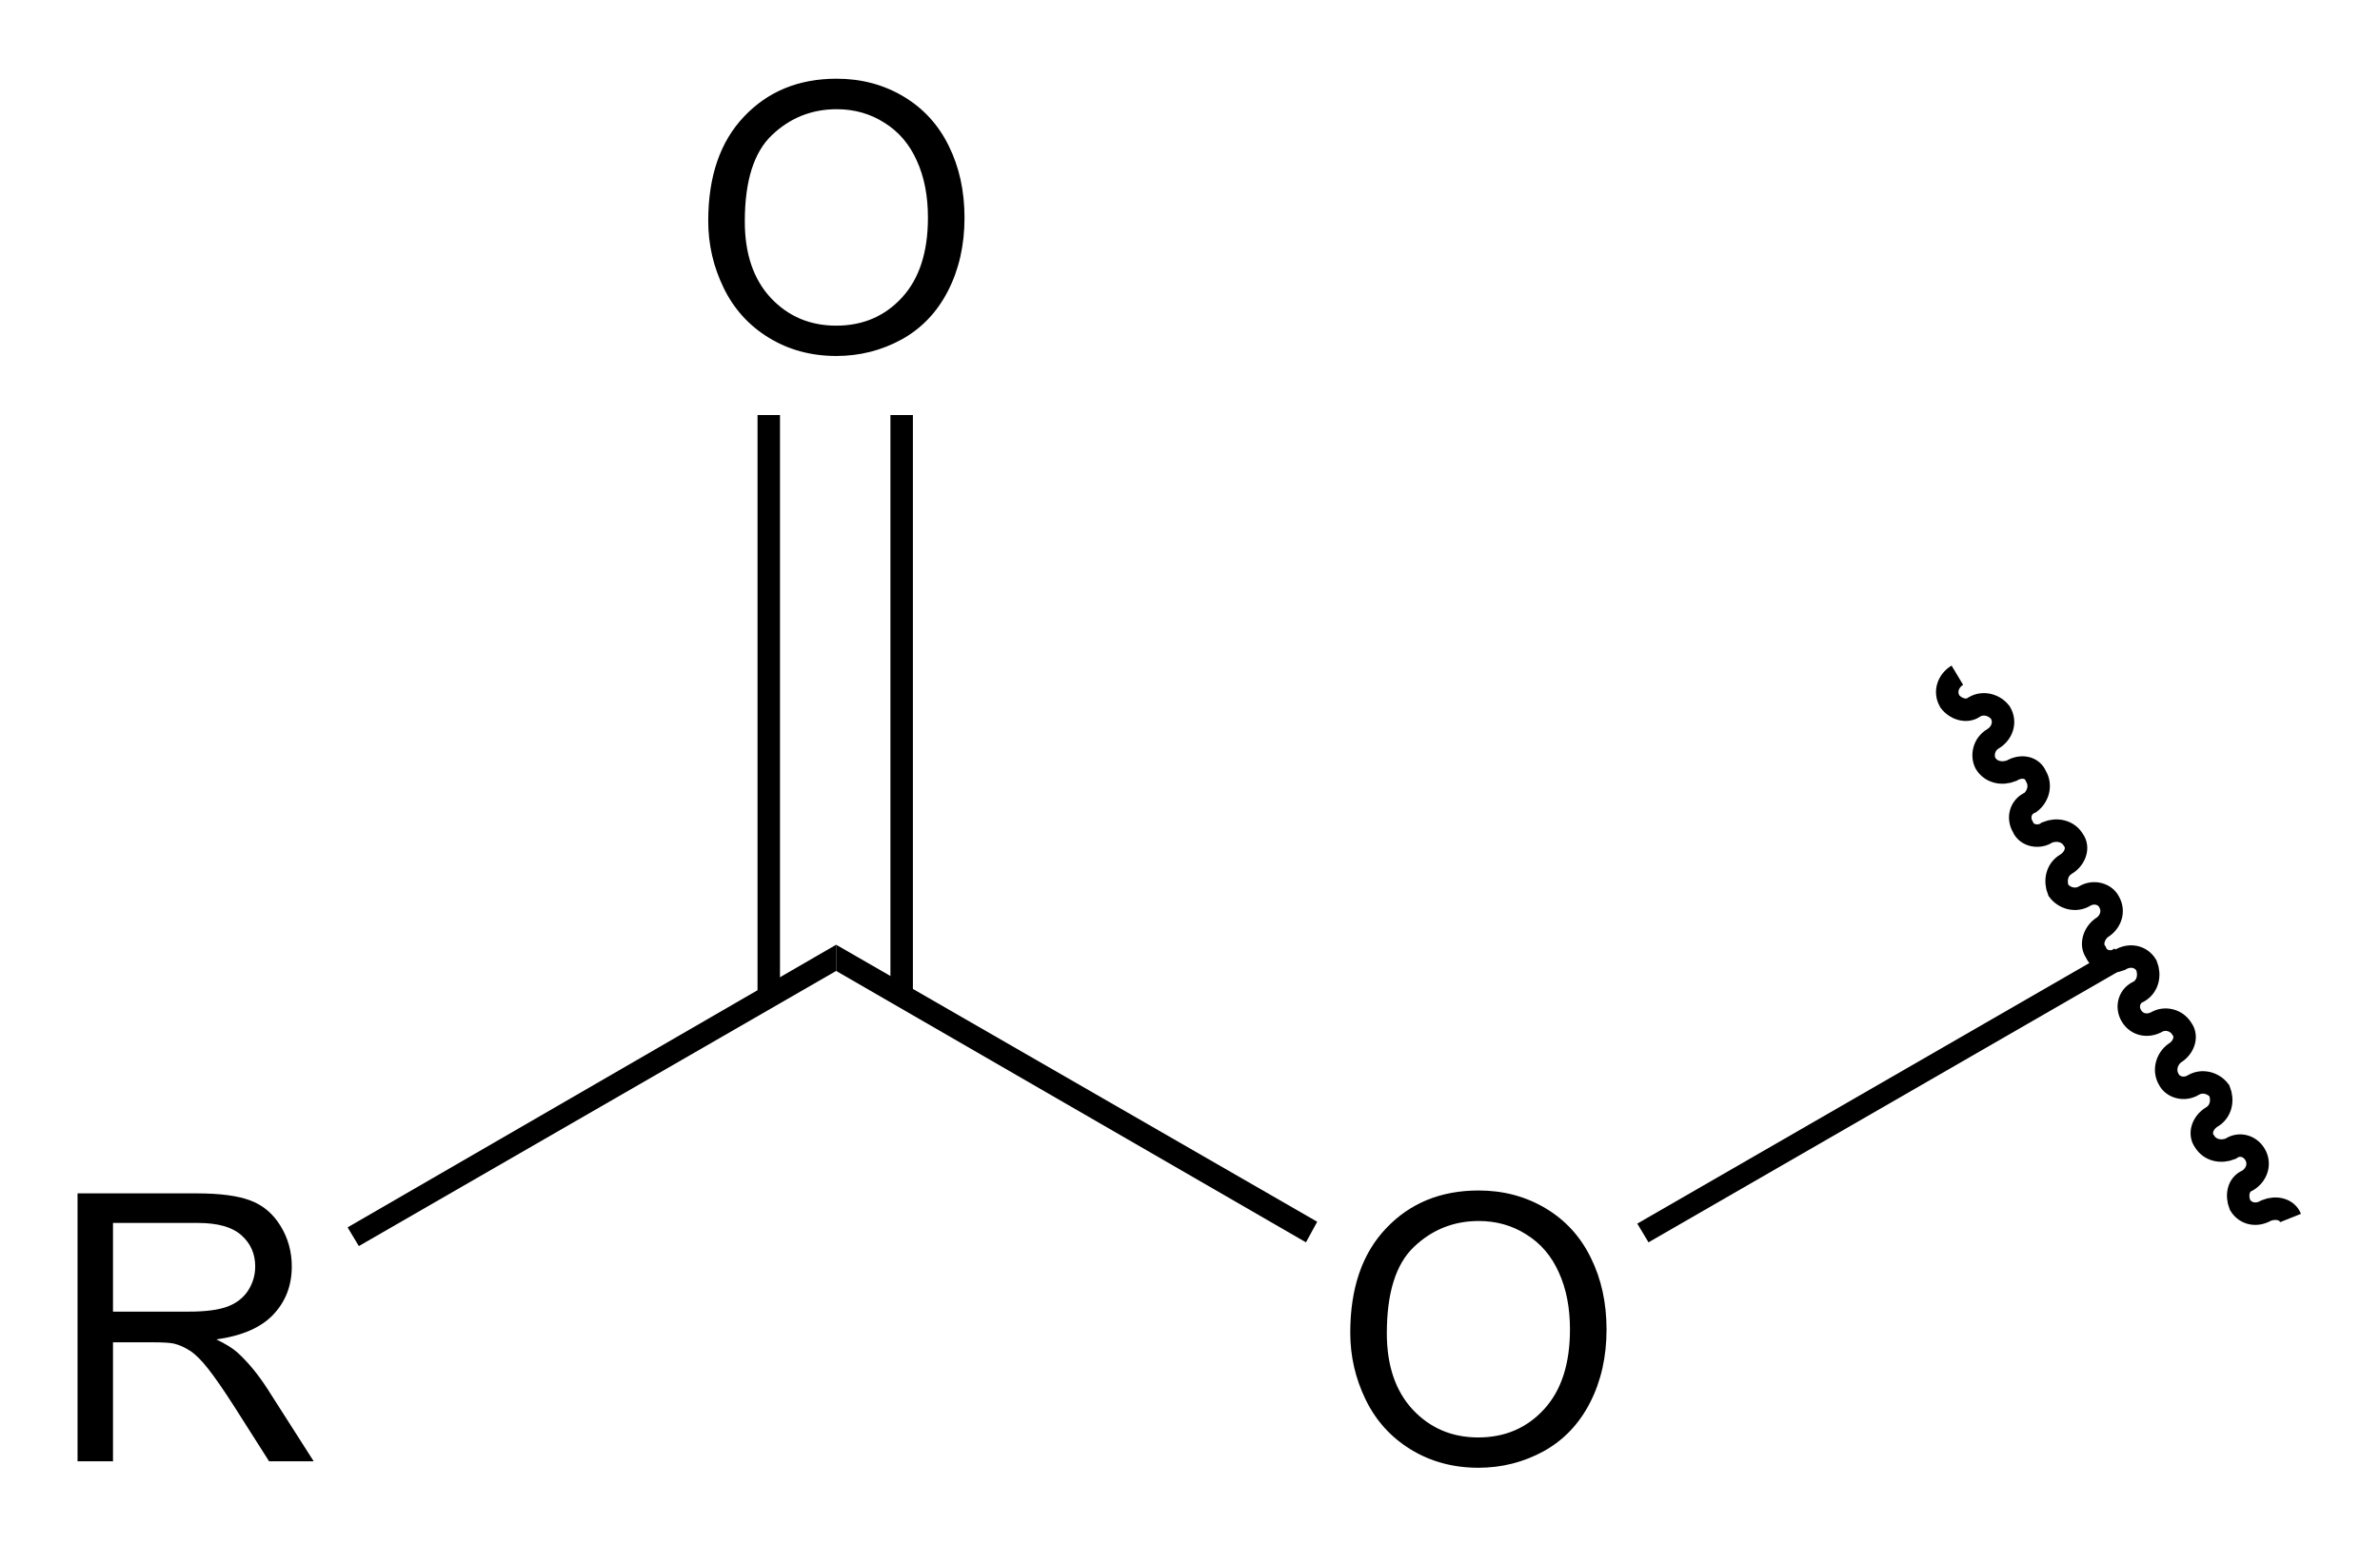
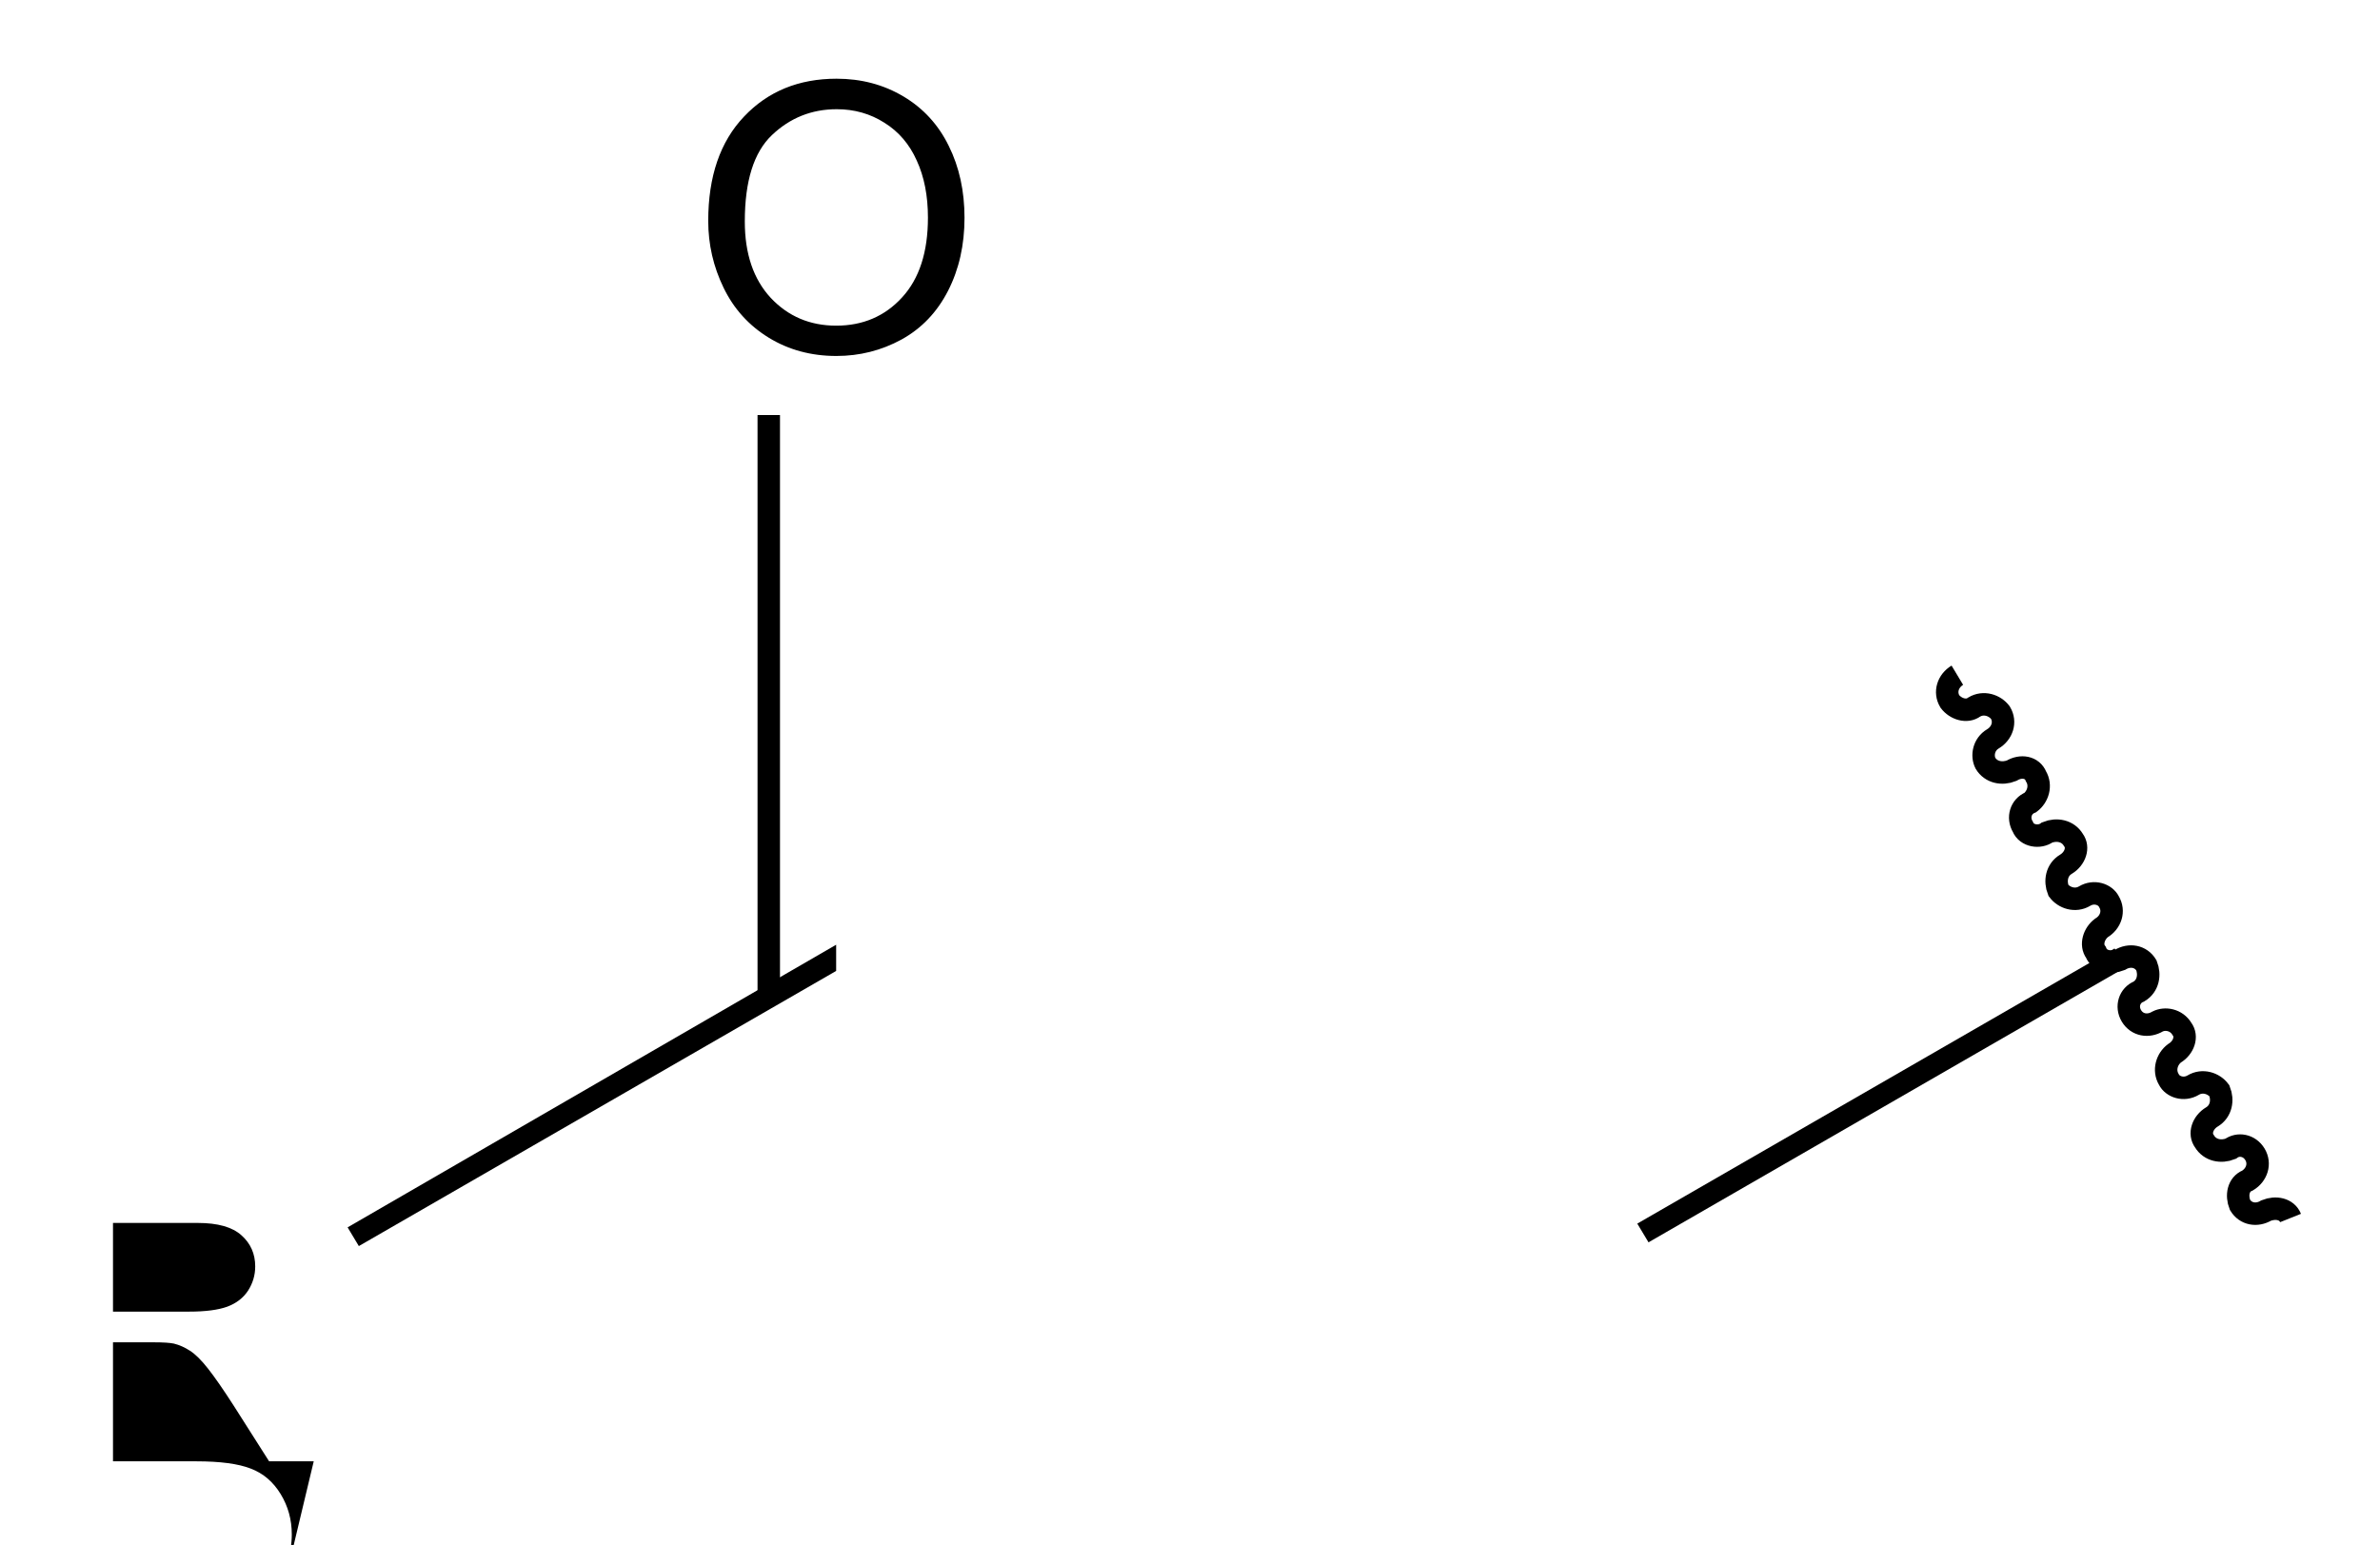
<svg xmlns="http://www.w3.org/2000/svg" viewBox="0 0 152.542 99.057" height="99.057" width="152.542" xml:space="preserve" id="svg2" version="1.1">
  <defs id="defs6" />
  <g transform="matrix(1.333,0,0,-1.333,-109.853,180.009)" id="g10">
    <g id="g826" transform="matrix(1.8,0,0,1.8,79.324,60.003)">
      <g id="g828" transform="scale(0.1)">
        <g id="g830" transform="scale(10)">
          <g id="text834" style="font-variant:normal;font-weight:normal;font-size:10px;font-family:Helvetica;-inkscape-font-specification:Helvetica;writing-mode:lr-tb;fill:#000000;fill-opacity:1;fill-rule:nonzero;stroke:none" transform="matrix(1,0,0,-1,3,2.65)" aria-label="R">
-             <path id="path877" d="M 0.786,0 V -7.158 H 3.96 q 0.957,0 1.455,0.195 0.498,0.19 0.796,0.679 0.298,0.488 0.298,1.079 0,0.762 -0.493,1.284 -0.493,0.522 -1.523,0.664 0.376,0.181 0.571,0.356 0.415,0.381 0.786,0.952 L 7.095,0 H 5.903 L 4.956,-1.489 Q 4.541,-2.134 4.272,-2.476 4.004,-2.817 3.789,-2.954 3.579,-3.091 3.359,-3.145 3.198,-3.179 2.832,-3.179 H 1.733 V 0 Z M 1.733,-3.999 h 2.036 q 0.649,0 1.016,-0.132 0.366,-0.137 0.557,-0.43 0.19,-0.298 0.19,-0.645 0,-0.508 -0.371,-0.835 -0.366,-0.327 -1.162,-0.327 h -2.266 z" />
+             <path id="path877" d="M 0.786,0 H 3.96 q 0.957,0 1.455,0.195 0.498,0.19 0.796,0.679 0.298,0.488 0.298,1.079 0,0.762 -0.493,1.284 -0.493,0.522 -1.523,0.664 0.376,0.181 0.571,0.356 0.415,0.381 0.786,0.952 L 7.095,0 H 5.903 L 4.956,-1.489 Q 4.541,-2.134 4.272,-2.476 4.004,-2.817 3.789,-2.954 3.579,-3.091 3.359,-3.145 3.198,-3.179 2.832,-3.179 H 1.733 V 0 Z M 1.733,-3.999 h 2.036 q 0.649,0 1.016,-0.132 0.366,-0.137 0.557,-0.43 0.19,-0.298 0.19,-0.645 0,-0.508 -0.371,-0.835 -0.366,-0.327 -1.162,-0.327 h -2.266 z" />
          </g>
        </g>
        <path d="m 240.5,164.5 v -7 L 113,84 l -3,5 z" style="fill:#000000;fill-opacity:1;fill-rule:nonzero;stroke:none" id="path836" />
        <g id="g838" transform="scale(10)">
          <g id="text842" style="font-variant:normal;font-weight:normal;font-size:10px;font-family:Helvetica;-inkscape-font-specification:Helvetica;writing-mode:lr-tb;fill:#000000;fill-opacity:1;fill-rule:nonzero;stroke:none" transform="matrix(1,0,0,-1,37.3,2.6)" aria-label="O">
-             <path id="path880" d="m 0.483,-3.486 q 0,-1.782 0.957,-2.788 0.957,-1.011 2.471,-1.011 0.991,0 1.787,0.474 0.796,0.474 1.211,1.323 0.42,0.845 0.42,1.919 0,1.089 -0.439,1.948 -0.439,0.859 -1.245,1.304 -0.806,0.439 -1.738,0.439 -1.011,0 -1.807,-0.488 Q 1.304,-0.854 0.894,-1.699 0.483,-2.544 0.483,-3.486 Z m 0.977,0.015 q 0,1.294 0.693,2.041 0.698,0.742 1.748,0.742 1.069,0 1.758,-0.752 0.693,-0.752 0.693,-2.134 0,-0.874 -0.298,-1.523 Q 5.762,-5.752 5.19,-6.108 4.624,-6.47 3.916,-6.47 q -1.006,0 -1.733,0.693 -0.723,0.688 -0.723,2.305 z" />
-           </g>
+             </g>
        </g>
-         <path d="M 369,90.5 366,85 240.5,157.5 v 7 z" style="fill:#000000;fill-opacity:1;fill-rule:nonzero;stroke:none" id="path844" />
        <g id="g846" transform="scale(10)">
          <g id="text850" style="font-variant:normal;font-weight:normal;font-size:10px;font-family:Helvetica;-inkscape-font-specification:Helvetica;writing-mode:lr-tb;fill:#000000;fill-opacity:1;fill-rule:nonzero;stroke:none" transform="matrix(1,0,0,-1,20.15,32.3)" aria-label="O">
            <path id="path883" d="m 0.483,-3.486 q 0,-1.782 0.957,-2.788 0.957,-1.011 2.471,-1.011 0.991,0 1.787,0.474 0.796,0.474 1.211,1.323 0.42,0.845 0.42,1.919 0,1.089 -0.439,1.948 -0.439,0.859 -1.245,1.304 -0.806,0.439 -1.738,0.439 -1.011,0 -1.807,-0.488 Q 1.304,-0.854 0.894,-1.699 0.483,-2.544 0.483,-3.486 Z m 0.977,0.015 q 0,1.294 0.693,2.041 0.698,0.742 1.748,0.742 1.069,0 1.758,-0.752 0.693,-0.752 0.693,-2.134 0,-0.874 -0.298,-1.523 Q 5.762,-5.752 5.19,-6.108 4.624,-6.47 3.916,-6.47 q -1.006,0 -1.733,0.693 -0.723,0.688 -0.723,2.305 z" />
          </g>
        </g>
        <path d="m 219.5,151 h 6 v 155 h -6 z" style="fill:#000000;fill-opacity:1;fill-rule:nonzero;stroke:none" id="path852" />
-         <path d="m 255,151 h 6 v 155 h -6 z" style="fill:#000000;fill-opacity:1;fill-rule:nonzero;stroke:none" id="path854" />
        <path d="m 582,163.5 3,-5 -127.5,-73.5 -3,5 z" style="fill:#000000;fill-opacity:1;fill-rule:nonzero;stroke:none" id="path856" />
        <path d="m 629,91.5 c -1,2.5 -4,3 -6.5,2 -2.5,-1.5 -5.5,-1 -7,1.5 -1,2.5 -0.5,5.5 2,6.5 2.5,1.5 3.5,4.5 2,7 -1.5,2.5 -4.5,3 -6.5,1.5 -2.5,-1 -5.5,-0.5 -7,2 -1.5,2 -0.5,5 2,6.5 2.5,1.5 3,4.5 2,7 -1.5,2 -4.5,3 -7,1.5 -2.5,-1.5 -5.5,-0.5 -6.5,1.5 -1.5,2.5 -0.5,5.5 1.5,7 2.5,1.5 3.5,4.5 2,6.5 -1.5,2.5 -4.5,3 -6.5,2 -2.5,-1.5 -5.5,-1 -7,1.5 -1.5,2.5 -0.5,5.5 2,6.5 2.5,1.5 3,4.5 2,7 -1.5,2.5 -4.5,3 -7,1.5 -2.5,-1 -5.5,-0.5 -6.5,2 -1.5,2 -0.5,5 1.5,6.5 2.5,1.5 3.5,4.5 2,7 -1,2 -4,3 -6.5,1.5 -2.5,-1.5 -5.5,-0.5 -7,1.5 -1,2.5 -0.5,5.5 2,7 2.5,1.5 3.5,4.5 2,6.5 -1.5,2.5 -4.5,3 -7,2 -2,-1.5 -5.5,-1 -6.5,1.5 -1.5,2.5 -0.5,5.5 2,6.5 2,1.5 3,4.5 1.5,7 -1,2.5 -4,3 -6.5,1.5 -2.5,-1 -5.5,-0.5 -7,2 -1,2 -0.5,5 2,6.5 2.5,1.5 3.5,4.5 2,7 -1.5,2 -4.5,3 -7,1.5 -2,-1.5 -5,-0.5 -6.5,1.5 -1.5,2.5 -0.5,5.5 2,7" style="fill:none;stroke:#000000;stroke-width:6;stroke-linecap:butt;stroke-linejoin:miter;stroke-miterlimit:4;stroke-dasharray:none;stroke-opacity:1" id="path858" />
      </g>
    </g>
  </g>
</svg>